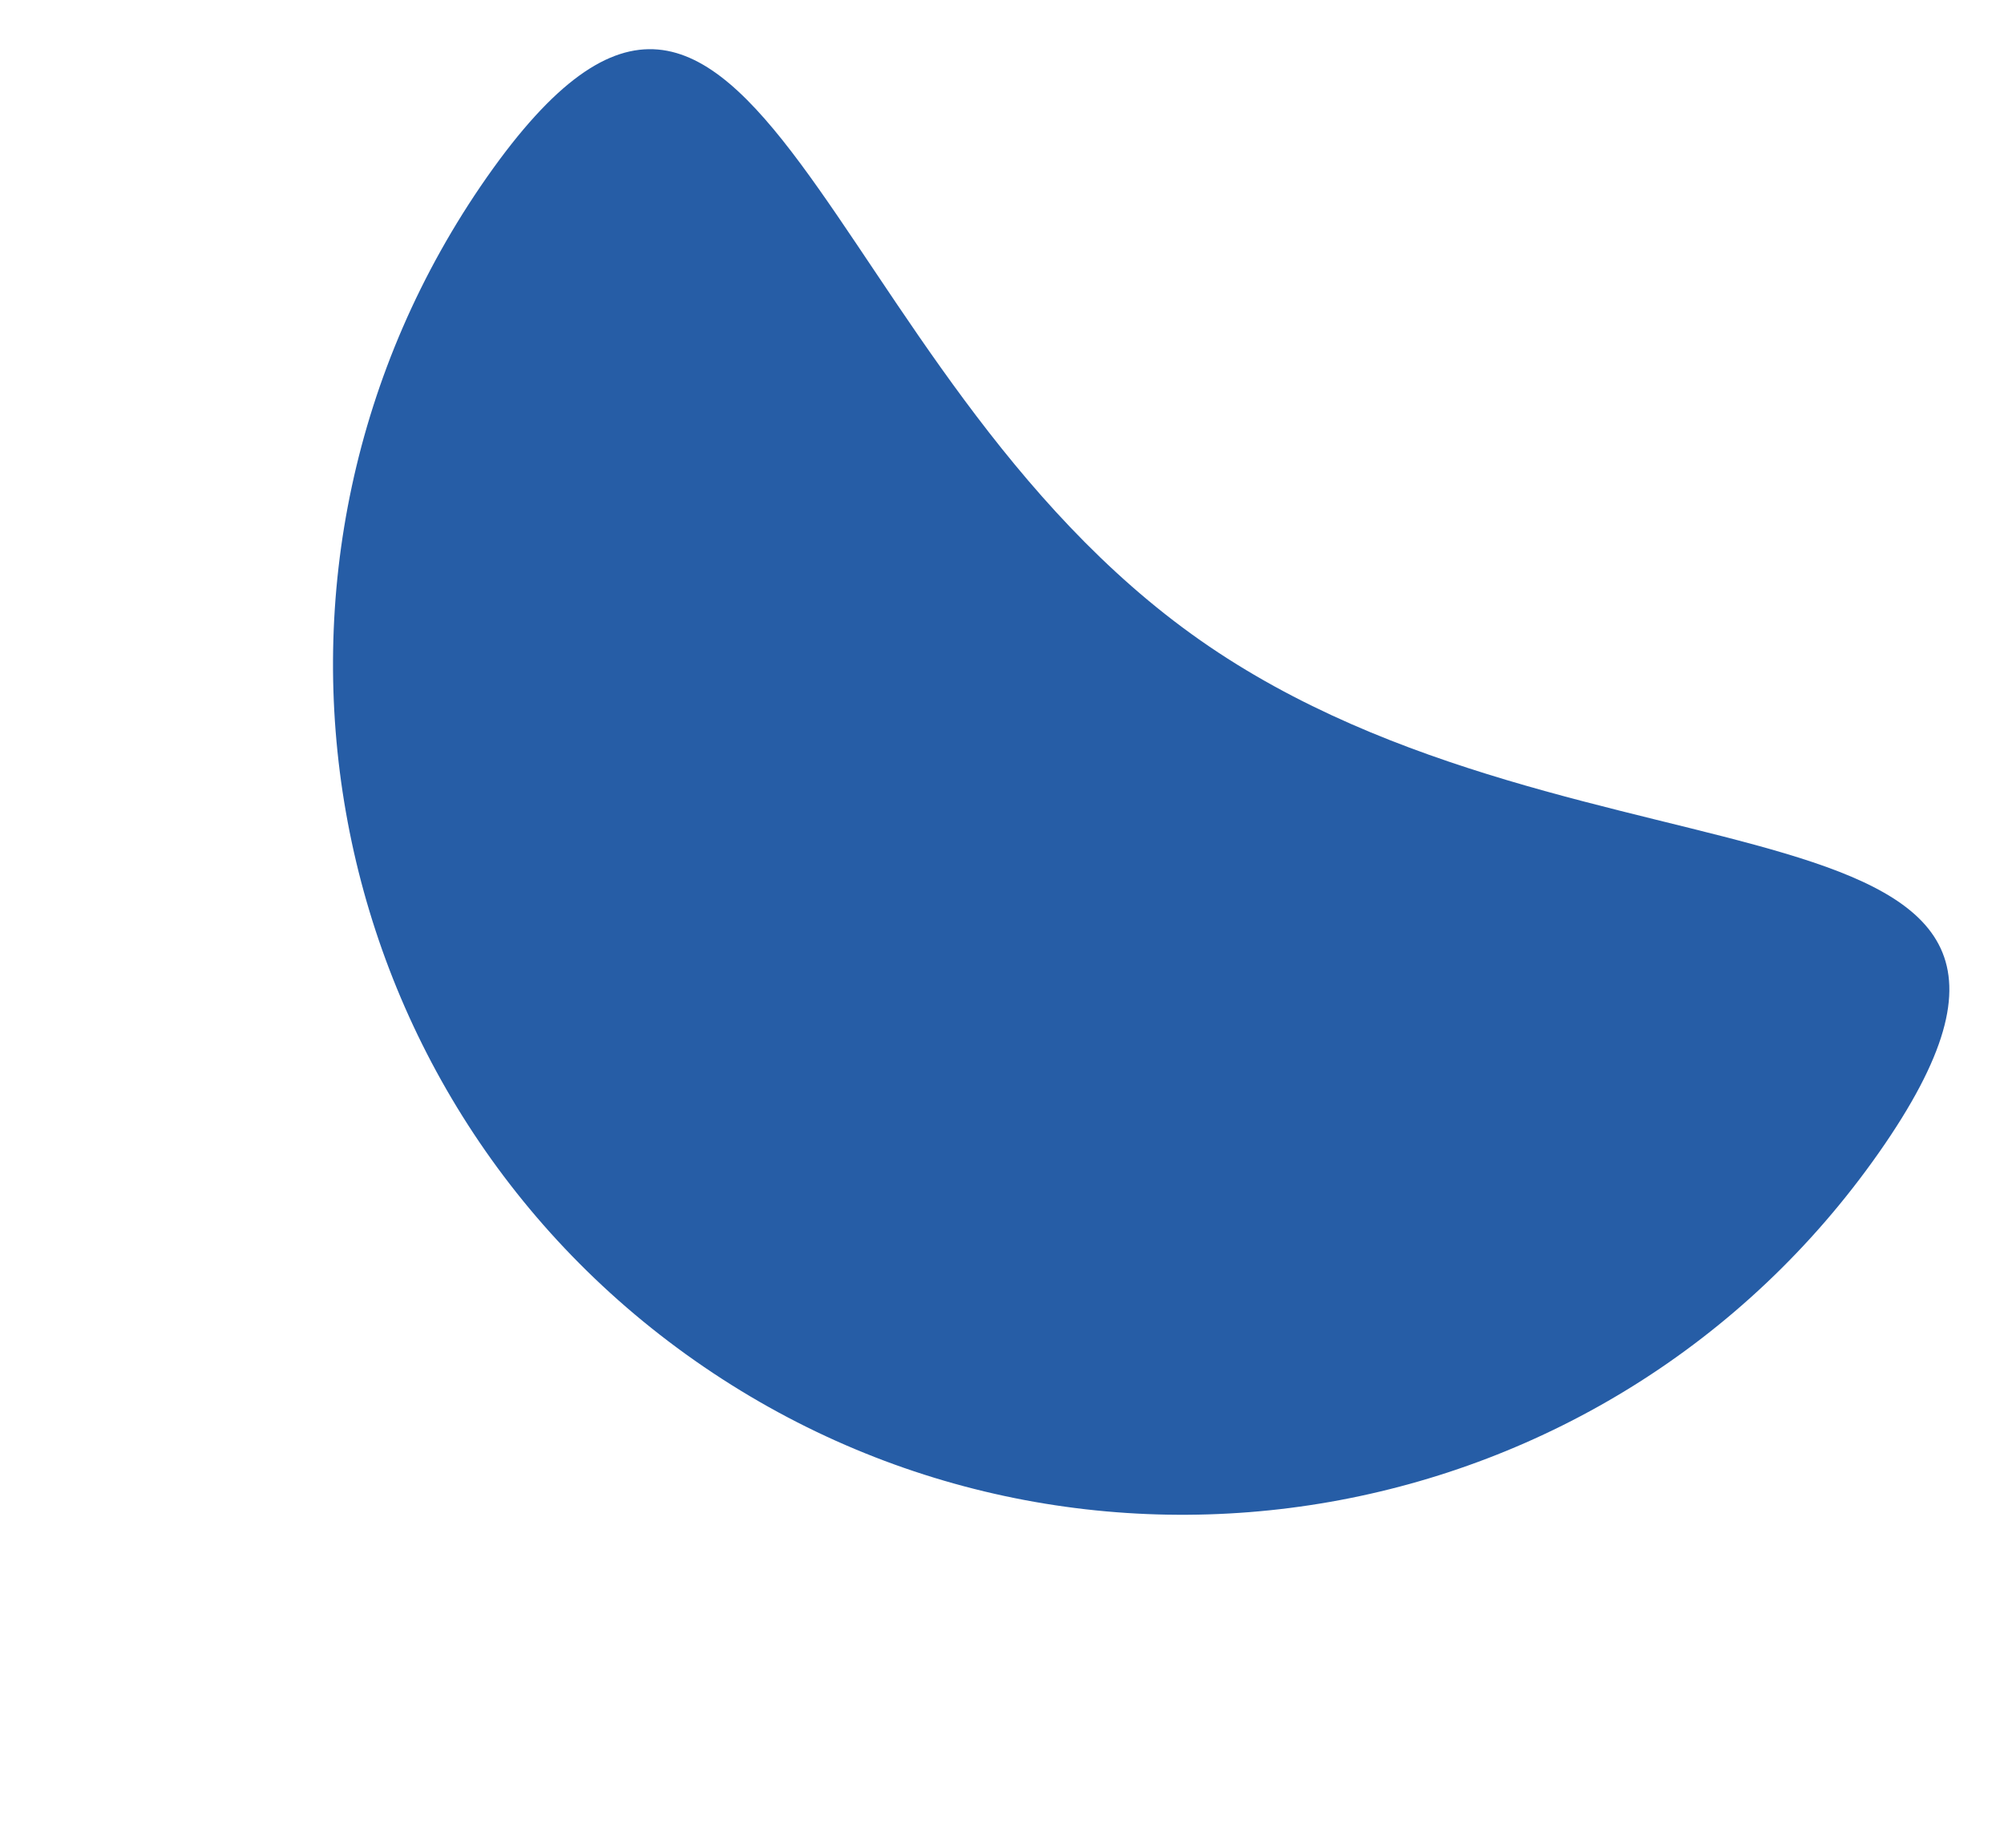
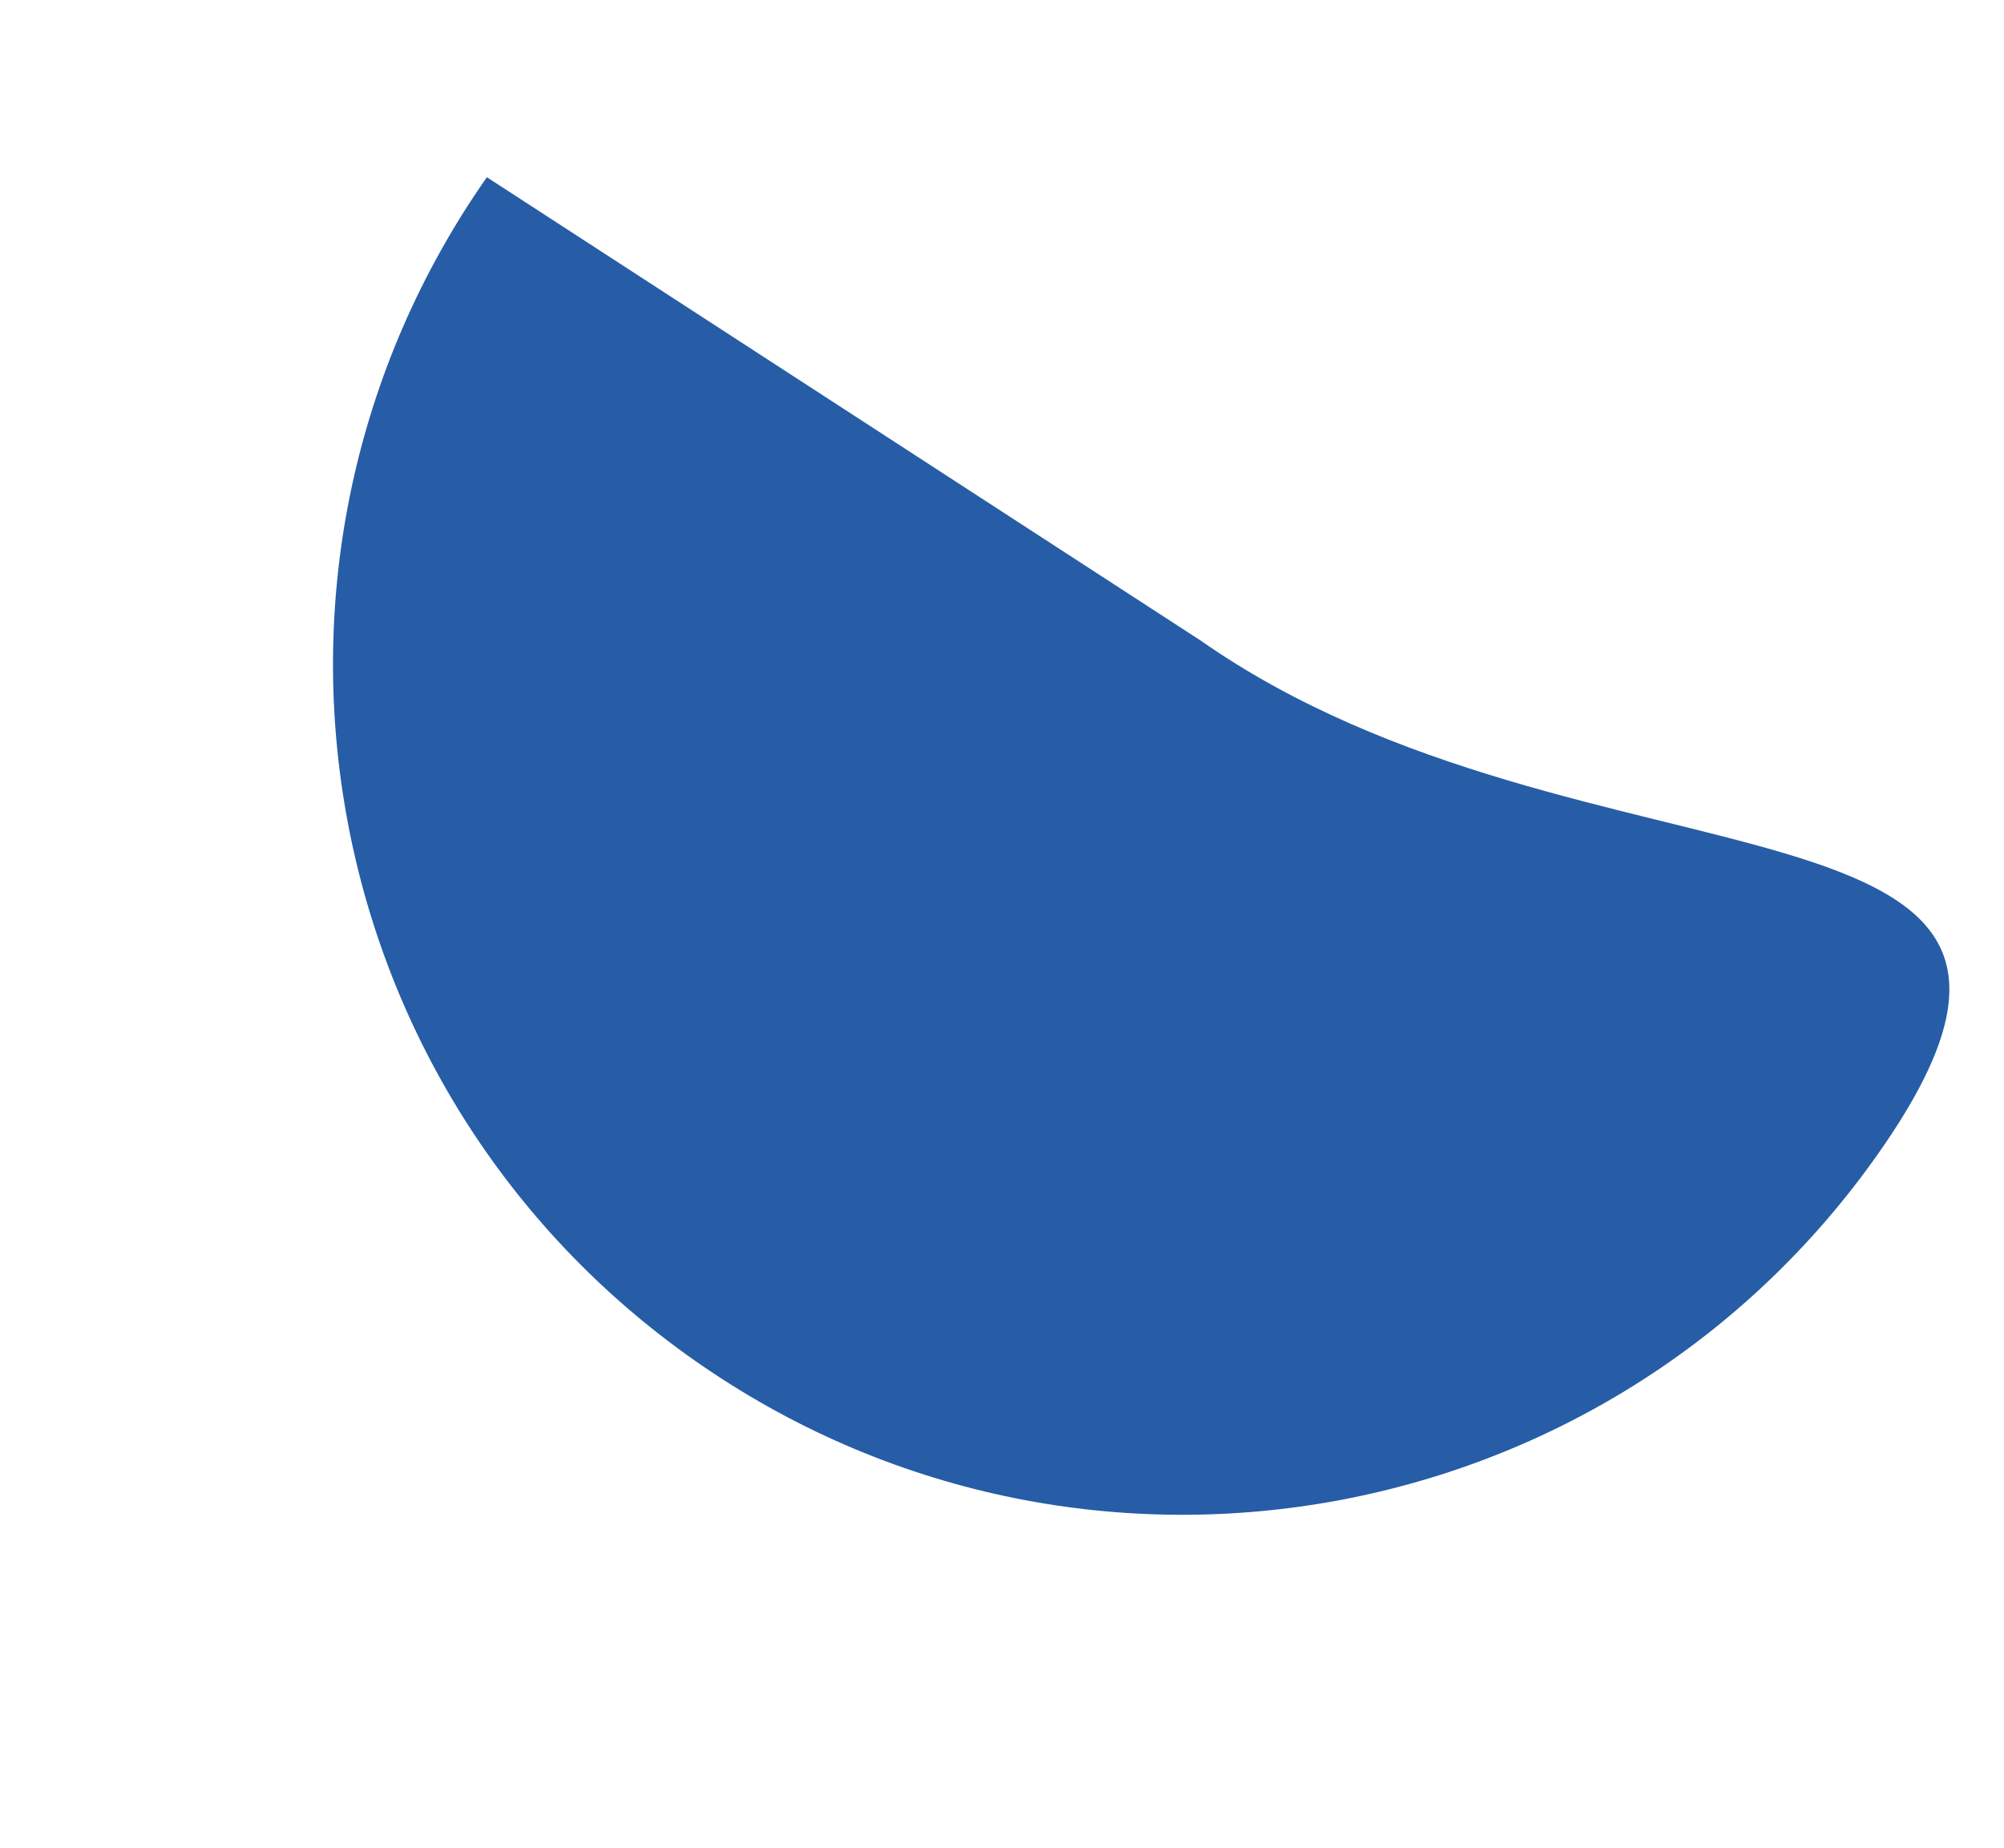
<svg xmlns="http://www.w3.org/2000/svg" version="1.1" id="Livello_1" x="0px" y="0px" viewBox="0 0 414.9 382.7" style="enable-background:new 0 0 414.9 382.7;" xml:space="preserve">
  <style type="text/css">
	.st0{fill:#265DA6;}
</style>
-   <path id="Path_95" class="st0" d="M248.5,132.6c79.6,55.8,196.3,26.5,140.5,106.1s-165.5,98.9-245.1,43.1S45.1,116.3,100.8,36.7  C156.6-42.9,168.9,76.8,248.5,132.6z" />
+   <path id="Path_95" class="st0" d="M248.5,132.6c79.6,55.8,196.3,26.5,140.5,106.1s-165.5,98.9-245.1,43.1S45.1,116.3,100.8,36.7  z" />
</svg>